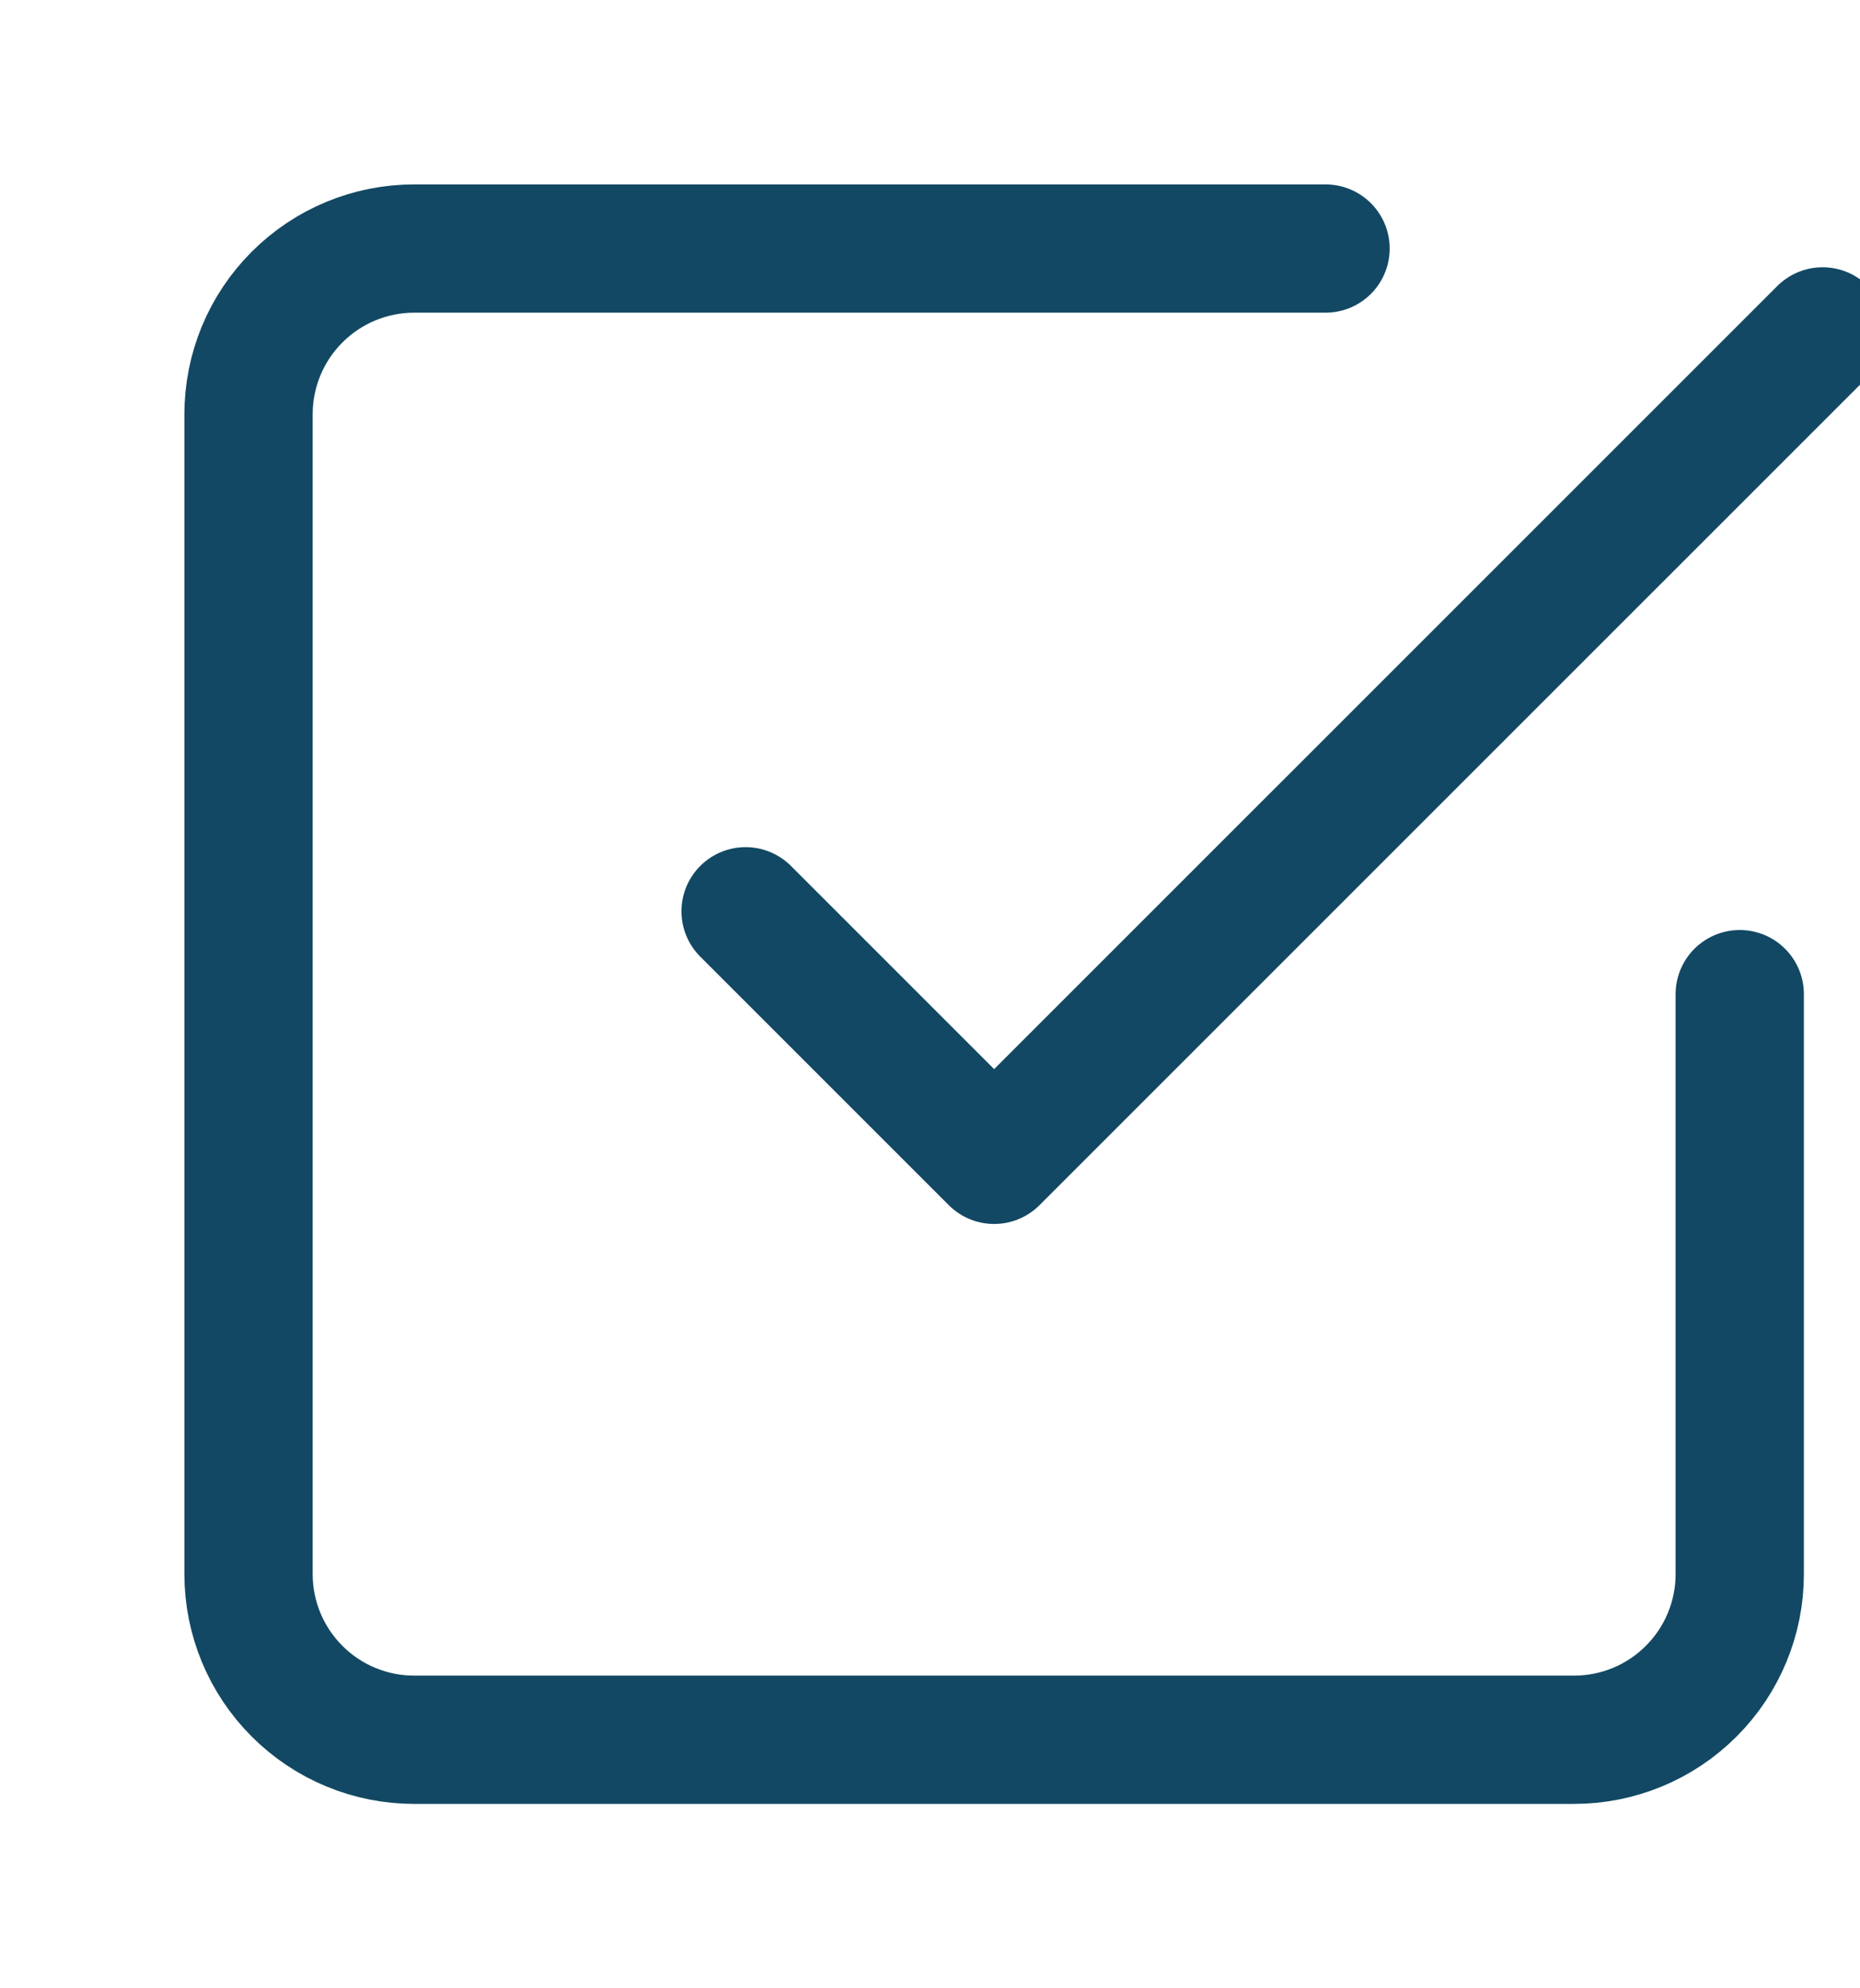
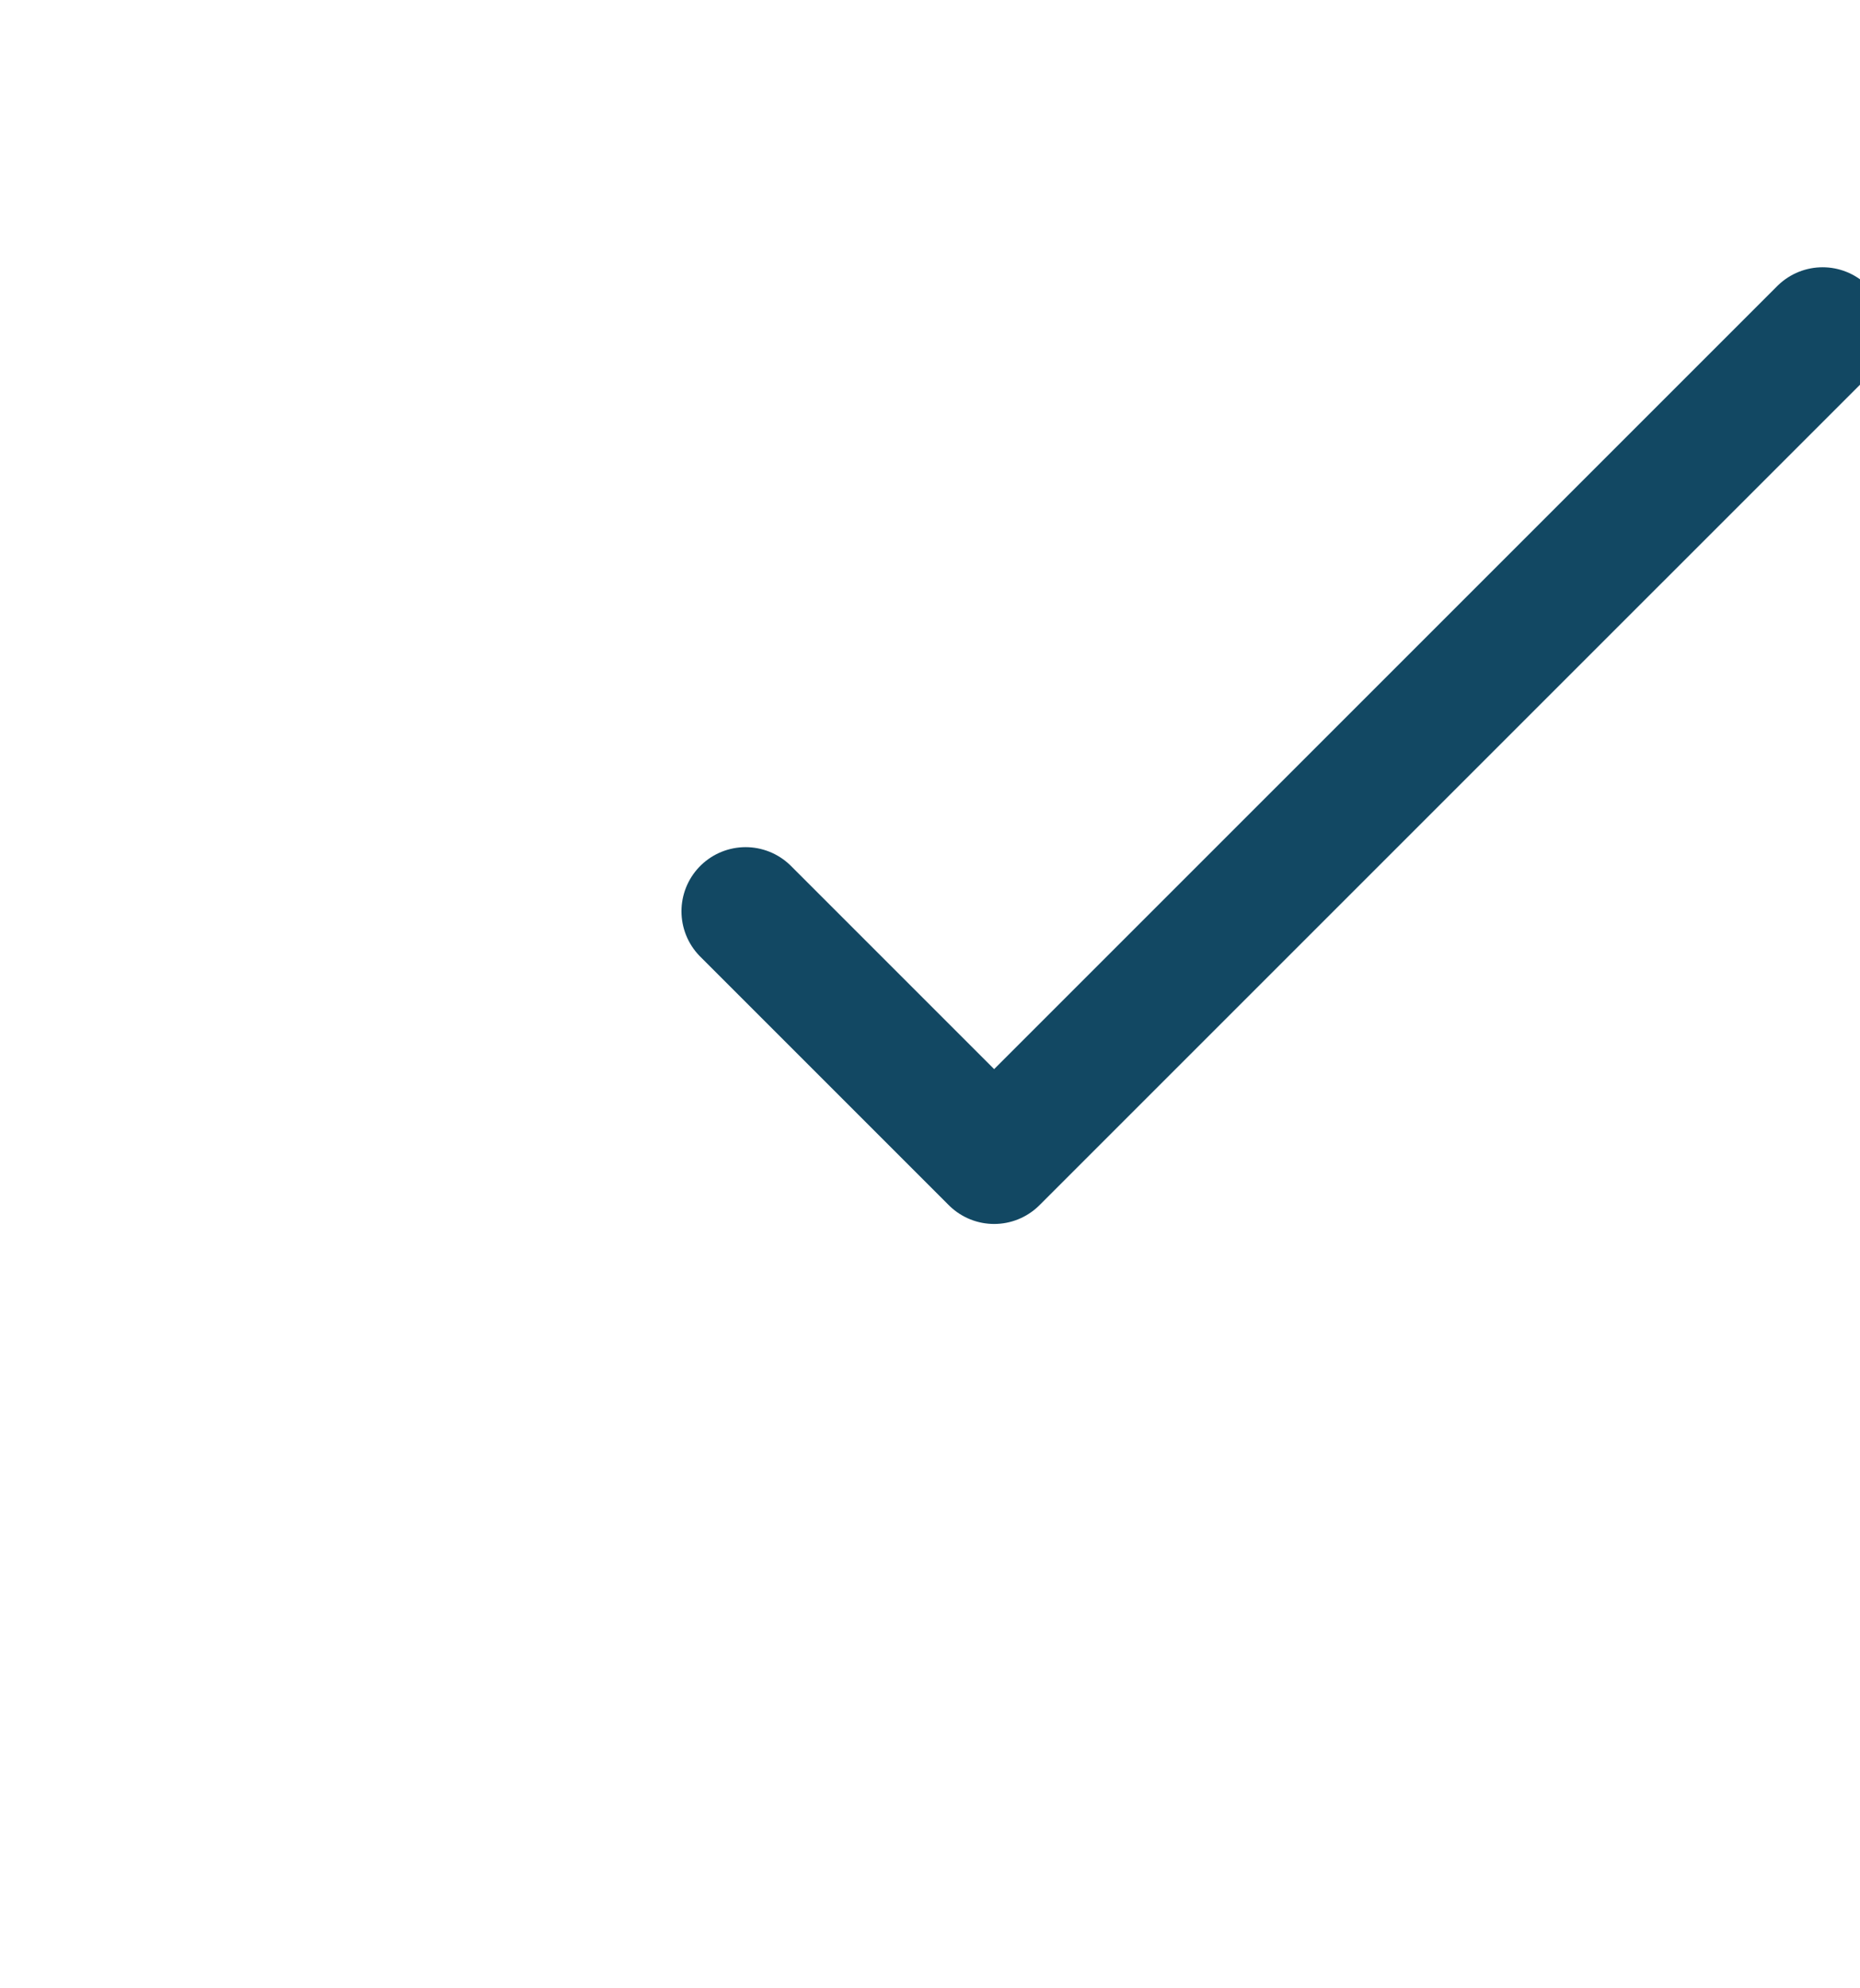
<svg xmlns="http://www.w3.org/2000/svg" width="29" height="31" viewBox="0 0 29 31" fill="none">
  <path d="M11.625 14.208L15.5 18.083L28.417 5.167" stroke="#124863" stroke-width="2" stroke-linecap="round" stroke-linejoin="round" />
-   <path d="M27.125 15.5V24.542C27.125 25.227 26.853 25.884 26.368 26.368C25.884 26.853 25.227 27.125 24.542 27.125H6.458C5.773 27.125 5.116 26.853 4.632 26.368C4.147 25.884 3.875 25.227 3.875 24.542V6.458C3.875 5.773 4.147 5.116 4.632 4.632C5.116 4.147 5.773 3.875 6.458 3.875H20.667" stroke="#124863" stroke-width="2" stroke-linecap="round" stroke-linejoin="round" />
</svg>